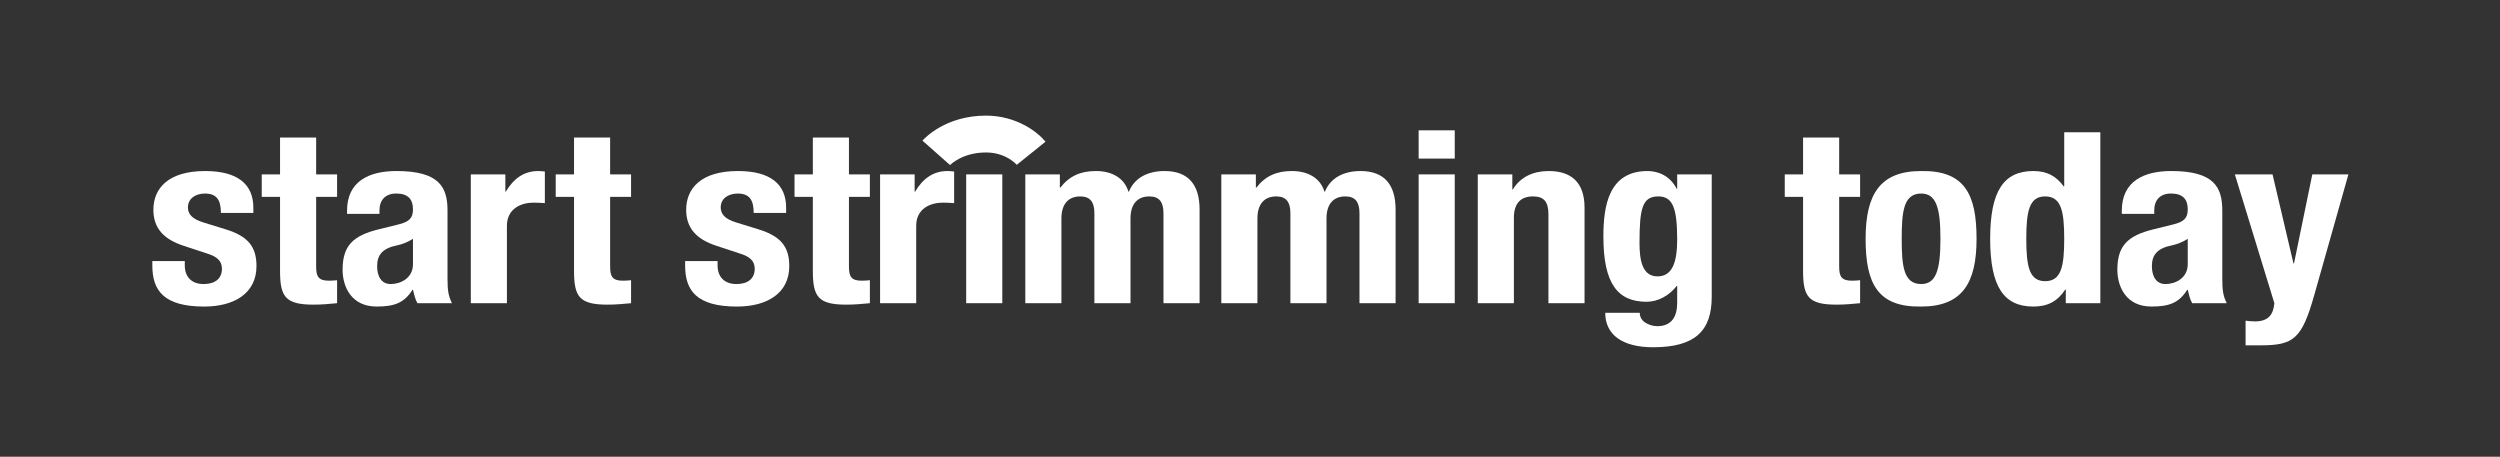
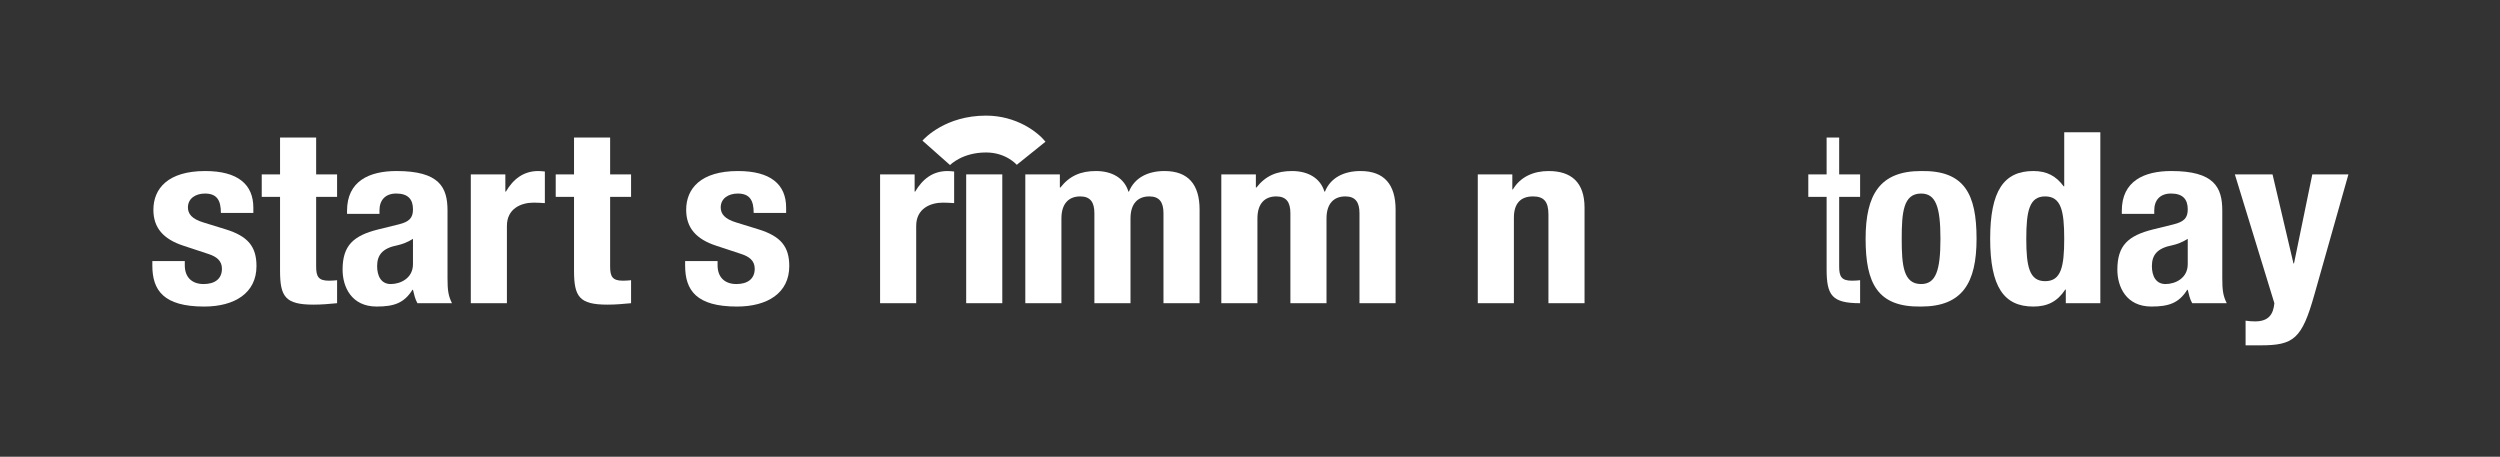
<svg xmlns="http://www.w3.org/2000/svg" version="1.1" id="Layer_1" x="0px" y="0px" width="531.833px" height="97.167px" viewBox="0 0 531.833 97.167" enable-background="new 0 0 531.833 97.167" xml:space="preserve">
  <rect x="0" y="0" width="531.833" height="97.167" fill="#333333" stroke="none" />
  <g>
    <path fill="#FFFFFF" d="M39.311,55.536v0.917c0,2.394,1.392,3.973,4.008,3.973c2.338,0,3.896-1.07,3.896-3.26   c0-1.783-1.28-2.598-2.783-3.107l-5.399-1.783c-4.23-1.375-6.401-3.769-6.401-7.64c0-4.533,3.117-8.251,11.021-8.251   c6.958,0,10.242,2.853,10.242,7.793v1.121h-6.902c0-2.75-0.891-4.125-3.396-4.125c-1.948,0-3.618,1.019-3.618,2.954   c0,1.324,0.779,2.445,3.34,3.209l4.62,1.426c4.843,1.478,6.624,3.718,6.624,7.844c0,5.755-4.676,8.607-11.133,8.607   c-8.628,0-11.021-3.463-11.021-8.709v-0.968H39.311z" />
    <path fill="#FFFFFF" d="M59.574,29.254h7.682v7.844h4.453v4.788h-4.453v14.822c0,2.139,0.501,3.005,2.728,3.005   c0.612,0,1.225-0.051,1.726-0.102v4.89c-1.67,0.153-3.229,0.306-5.01,0.306c-6.012,0-7.125-1.681-7.125-7.233V41.885h-3.896v-4.788   h3.896V29.254z" />
    <path fill="#FFFFFF" d="M73.826,45.501v-0.662c0-6.315,4.731-8.455,10.521-8.455c9.129,0,10.854,3.464,10.854,8.404v14.414   c0,2.547,0.167,3.718,0.946,5.297h-7.348c-0.501-0.866-0.724-1.936-0.946-2.852h-0.111c-1.781,2.852-3.952,3.565-7.626,3.565   c-5.344,0-7.236-4.176-7.236-7.844c0-5.144,2.282-7.232,7.57-8.557l4.342-1.07c2.282-0.56,3.062-1.375,3.062-3.209   c0-2.088-1.002-3.361-3.563-3.361c-2.338,0-3.563,1.426-3.563,3.565v0.764H73.826z M87.853,50.799   c-1.058,0.713-2.338,1.171-3.284,1.375c-3.117,0.611-4.342,1.987-4.342,4.432c0,2.088,0.835,3.82,2.895,3.82   s4.731-1.223,4.731-4.228V50.799z" />
    <path fill="#FFFFFF" d="M100.157,37.098h7.348v3.667h0.111c1.559-2.648,3.729-4.38,6.902-4.38c0.445,0,0.946,0.051,1.392,0.102   v6.723c-0.779-0.051-1.614-0.102-2.394-0.102c-2.672,0-5.678,1.273-5.678,4.94V64.5h-7.682V37.098z" />
    <path fill="#FFFFFF" d="M122.114,29.254h7.682v7.844h4.453v4.788h-4.453v14.822c0,2.139,0.501,3.005,2.728,3.005   c0.612,0,1.225-0.051,1.726-0.102v4.89c-1.67,0.153-3.229,0.306-5.01,0.306c-6.012,0-7.125-1.681-7.125-7.233V41.885h-3.896v-4.788   h3.896V29.254z" />
    <path fill="#FFFFFF" d="M152.653,55.536v0.917c0,2.394,1.392,3.973,4.008,3.973c2.338,0,3.896-1.07,3.896-3.26   c0-1.783-1.28-2.598-2.783-3.107l-5.399-1.783c-4.23-1.375-6.401-3.769-6.401-7.64c0-4.533,3.117-8.251,11.021-8.251   c6.958,0,10.242,2.853,10.242,7.793v1.121h-6.902c0-2.75-0.891-4.125-3.396-4.125c-1.948,0-3.618,1.019-3.618,2.954   c0,1.324,0.779,2.445,3.34,3.209l4.62,1.426c4.843,1.478,6.624,3.718,6.624,7.844c0,5.755-4.676,8.607-11.133,8.607   c-8.628,0-11.021-3.463-11.021-8.709v-0.968H152.653z" />
-     <path fill="#FFFFFF" d="M172.917,29.254h7.682v7.844h4.453v4.788h-4.453v14.822c0,2.139,0.501,3.005,2.728,3.005   c0.612,0,1.225-0.051,1.726-0.102v4.89c-1.67,0.153-3.229,0.306-5.01,0.306c-6.012,0-7.125-1.681-7.125-7.233V41.885h-3.896v-4.788   h3.896V29.254z" />
    <path fill="#FFFFFF" d="M187.224,37.098h7.348v3.667h0.111c1.559-2.648,3.729-4.38,6.902-4.38c0.445,0,0.946,0.051,1.392,0.102   v6.723c-0.779-0.051-1.614-0.102-2.394-0.102c-2.672,0-5.678,1.273-5.678,4.94V64.5h-7.682V37.098z" />
    <path fill="#FFFFFF" d="M205.539,37.098h7.682V64.5h-7.682V37.098z" />
    <path fill="#FFFFFF" d="M218.12,37.098h7.348v2.801h0.111c1.948-2.496,4.342-3.515,7.57-3.515c3.507,0,6.067,1.579,6.902,4.38   h0.111c1.169-2.903,3.952-4.38,7.57-4.38c5.065,0,7.459,2.903,7.459,8.201V64.5h-7.682V45.349c0-2.292-0.835-3.565-3.006-3.565   c-2.449,0-4.008,1.528-4.008,4.686V64.5h-7.682V45.349c0-2.292-0.835-3.565-3.006-3.565c-2.449,0-4.008,1.528-4.008,4.686V64.5   h-7.682V37.098z" />
    <path fill="#FFFFFF" d="M259.817,37.098h7.348v2.801h0.111c1.948-2.496,4.342-3.515,7.57-3.515c3.507,0,6.067,1.579,6.902,4.38   h0.111c1.169-2.903,3.952-4.38,7.57-4.38c5.065,0,7.459,2.903,7.459,8.201V64.5h-7.682V45.349c0-2.292-0.835-3.565-3.006-3.565   c-2.449,0-4.008,1.528-4.008,4.686V64.5h-7.682V45.349c0-2.292-0.835-3.565-3.006-3.565c-2.449,0-4.008,1.528-4.008,4.686V64.5   h-7.682V37.098z" />
-     <path fill="#FFFFFF" d="M301.792,27.726h7.681v6.01h-7.681V27.726z M301.792,37.098h7.681V64.5h-7.681V37.098z" />
    <path fill="#FFFFFF" d="M314.374,37.098h7.348v3.209h0.111c1.613-2.7,4.396-3.922,7.625-3.922c4.787,0,7.627,2.394,7.627,7.793   V64.5h-7.682V45.604c0-2.75-1.002-3.82-3.285-3.82c-2.615,0-4.063,1.477-4.063,4.533V64.5h-7.682V37.098z" />
-     <path fill="#FFFFFF" d="M364.141,37.098v26.027c0,7.232-3.507,10.747-12.469,10.747c-6.513,0-10.187-2.648-10.187-7.334h7.348   c0,0.917,0.445,1.63,1.169,2.088c0.724,0.458,1.614,0.764,2.561,0.764c3.117,0,4.23-2.139,4.23-4.94v-3.617h-0.111   c-1.559,2.038-3.952,3.362-6.401,3.362c-6.123,0-9.185-3.82-9.185-13.854c0-6.417,1.058-13.956,9.407-13.956   c2.115,0,4.731,0.917,6.179,3.77h0.111v-3.056H364.141z M352.618,58.795c3.229,0,4.175-3.209,4.175-7.844   c0-6.672-0.946-9.168-4.008-9.168c-3.396,0-4.008,2.496-4.008,9.881C348.777,55.434,349.39,58.795,352.618,58.795z" />
-     <path fill="#FFFFFF" d="M383.571,29.254h7.682v7.844h4.453v4.788h-4.453v14.822c0,2.139,0.501,3.005,2.728,3.005   c0.612,0,1.225-0.051,1.726-0.102v4.89c-1.67,0.153-3.229,0.306-5.01,0.306c-6.012,0-7.125-1.681-7.125-7.233V41.885h-3.896v-4.788   h3.896V29.254z" />
+     <path fill="#FFFFFF" d="M383.571,29.254h7.682v7.844h4.453v4.788h-4.453v14.822c0,2.139,0.501,3.005,2.728,3.005   c0.612,0,1.225-0.051,1.726-0.102v4.89c-6.012,0-7.125-1.681-7.125-7.233V41.885h-3.896v-4.788   h3.896V29.254z" />
    <path fill="#FFFFFF" d="M408.678,36.384c9.24-0.152,11.801,4.89,11.801,14.415c0,9.372-3.006,14.414-11.801,14.414   c-9.24,0.153-11.801-4.89-11.801-14.414C396.877,41.427,399.883,36.384,408.678,36.384z M408.678,60.425   c3.117,0,4.119-2.801,4.119-9.626s-1.002-9.626-4.119-9.626c-3.785,0-4.119,4.024-4.119,9.626S404.893,60.425,408.678,60.425z" />
    <path fill="#FFFFFF" d="M439.463,61.597h-0.111c-1.67,2.547-3.785,3.616-6.791,3.616c-6.29,0-9.185-4.228-9.185-14.414   c0-10.187,2.895-14.415,9.185-14.415c2.895,0,4.843,1.07,6.457,3.26h0.111V28.133h7.682V64.5h-7.348V61.597z M435.065,59.814   c3.396,0,4.063-3.056,4.063-9.015s-0.668-9.015-4.063-9.015c-3.34,0-4.008,3.056-4.008,9.015S431.726,59.814,435.065,59.814z" />
    <path fill="#FFFFFF" d="M451.378,45.501v-0.662c0-6.315,4.731-8.455,10.521-8.455c9.129,0,10.854,3.464,10.854,8.404v14.414   c0,2.547,0.167,3.718,0.946,5.297h-7.348c-0.501-0.866-0.724-1.936-0.946-2.852h-0.111c-1.781,2.852-3.952,3.565-7.626,3.565   c-5.344,0-7.236-4.176-7.236-7.844c0-5.144,2.282-7.232,7.57-8.557l4.342-1.07c2.282-0.56,3.062-1.375,3.062-3.209   c0-2.088-1.002-3.361-3.563-3.361c-2.338,0-3.563,1.426-3.563,3.565v0.764H451.378z M465.405,50.799   c-1.058,0.713-2.338,1.171-3.284,1.375c-3.117,0.611-4.342,1.987-4.342,4.432c0,2.088,0.835,3.82,2.895,3.82   s4.731-1.223,4.731-4.228V50.799z" />
    <path fill="#FFFFFF" d="M477.71,68.218c0.668,0.102,1.336,0.153,2.004,0.153c2.839,0,3.896-1.426,4.119-3.871l-8.405-27.402h8.016   l4.453,18.947h0.111l3.896-18.947h7.682l-7.236,25.569c-2.672,9.474-4.397,10.798-11.522,10.798h-3.117V68.218z" />
  </g>
  <path fill="#FFFFFF" d="M202.059,35.161l0.043-0.048l-5.867-5.197c0.482-0.544,4.958-5.318,13.528-5.318  c6.464,0,10.992,3.487,12.649,5.547l-6.108,4.912l0.038,0.046c-0.094-0.108-2.34-2.667-6.579-2.667  C204.706,32.436,202.165,35.049,202.059,35.161z" />
</svg>